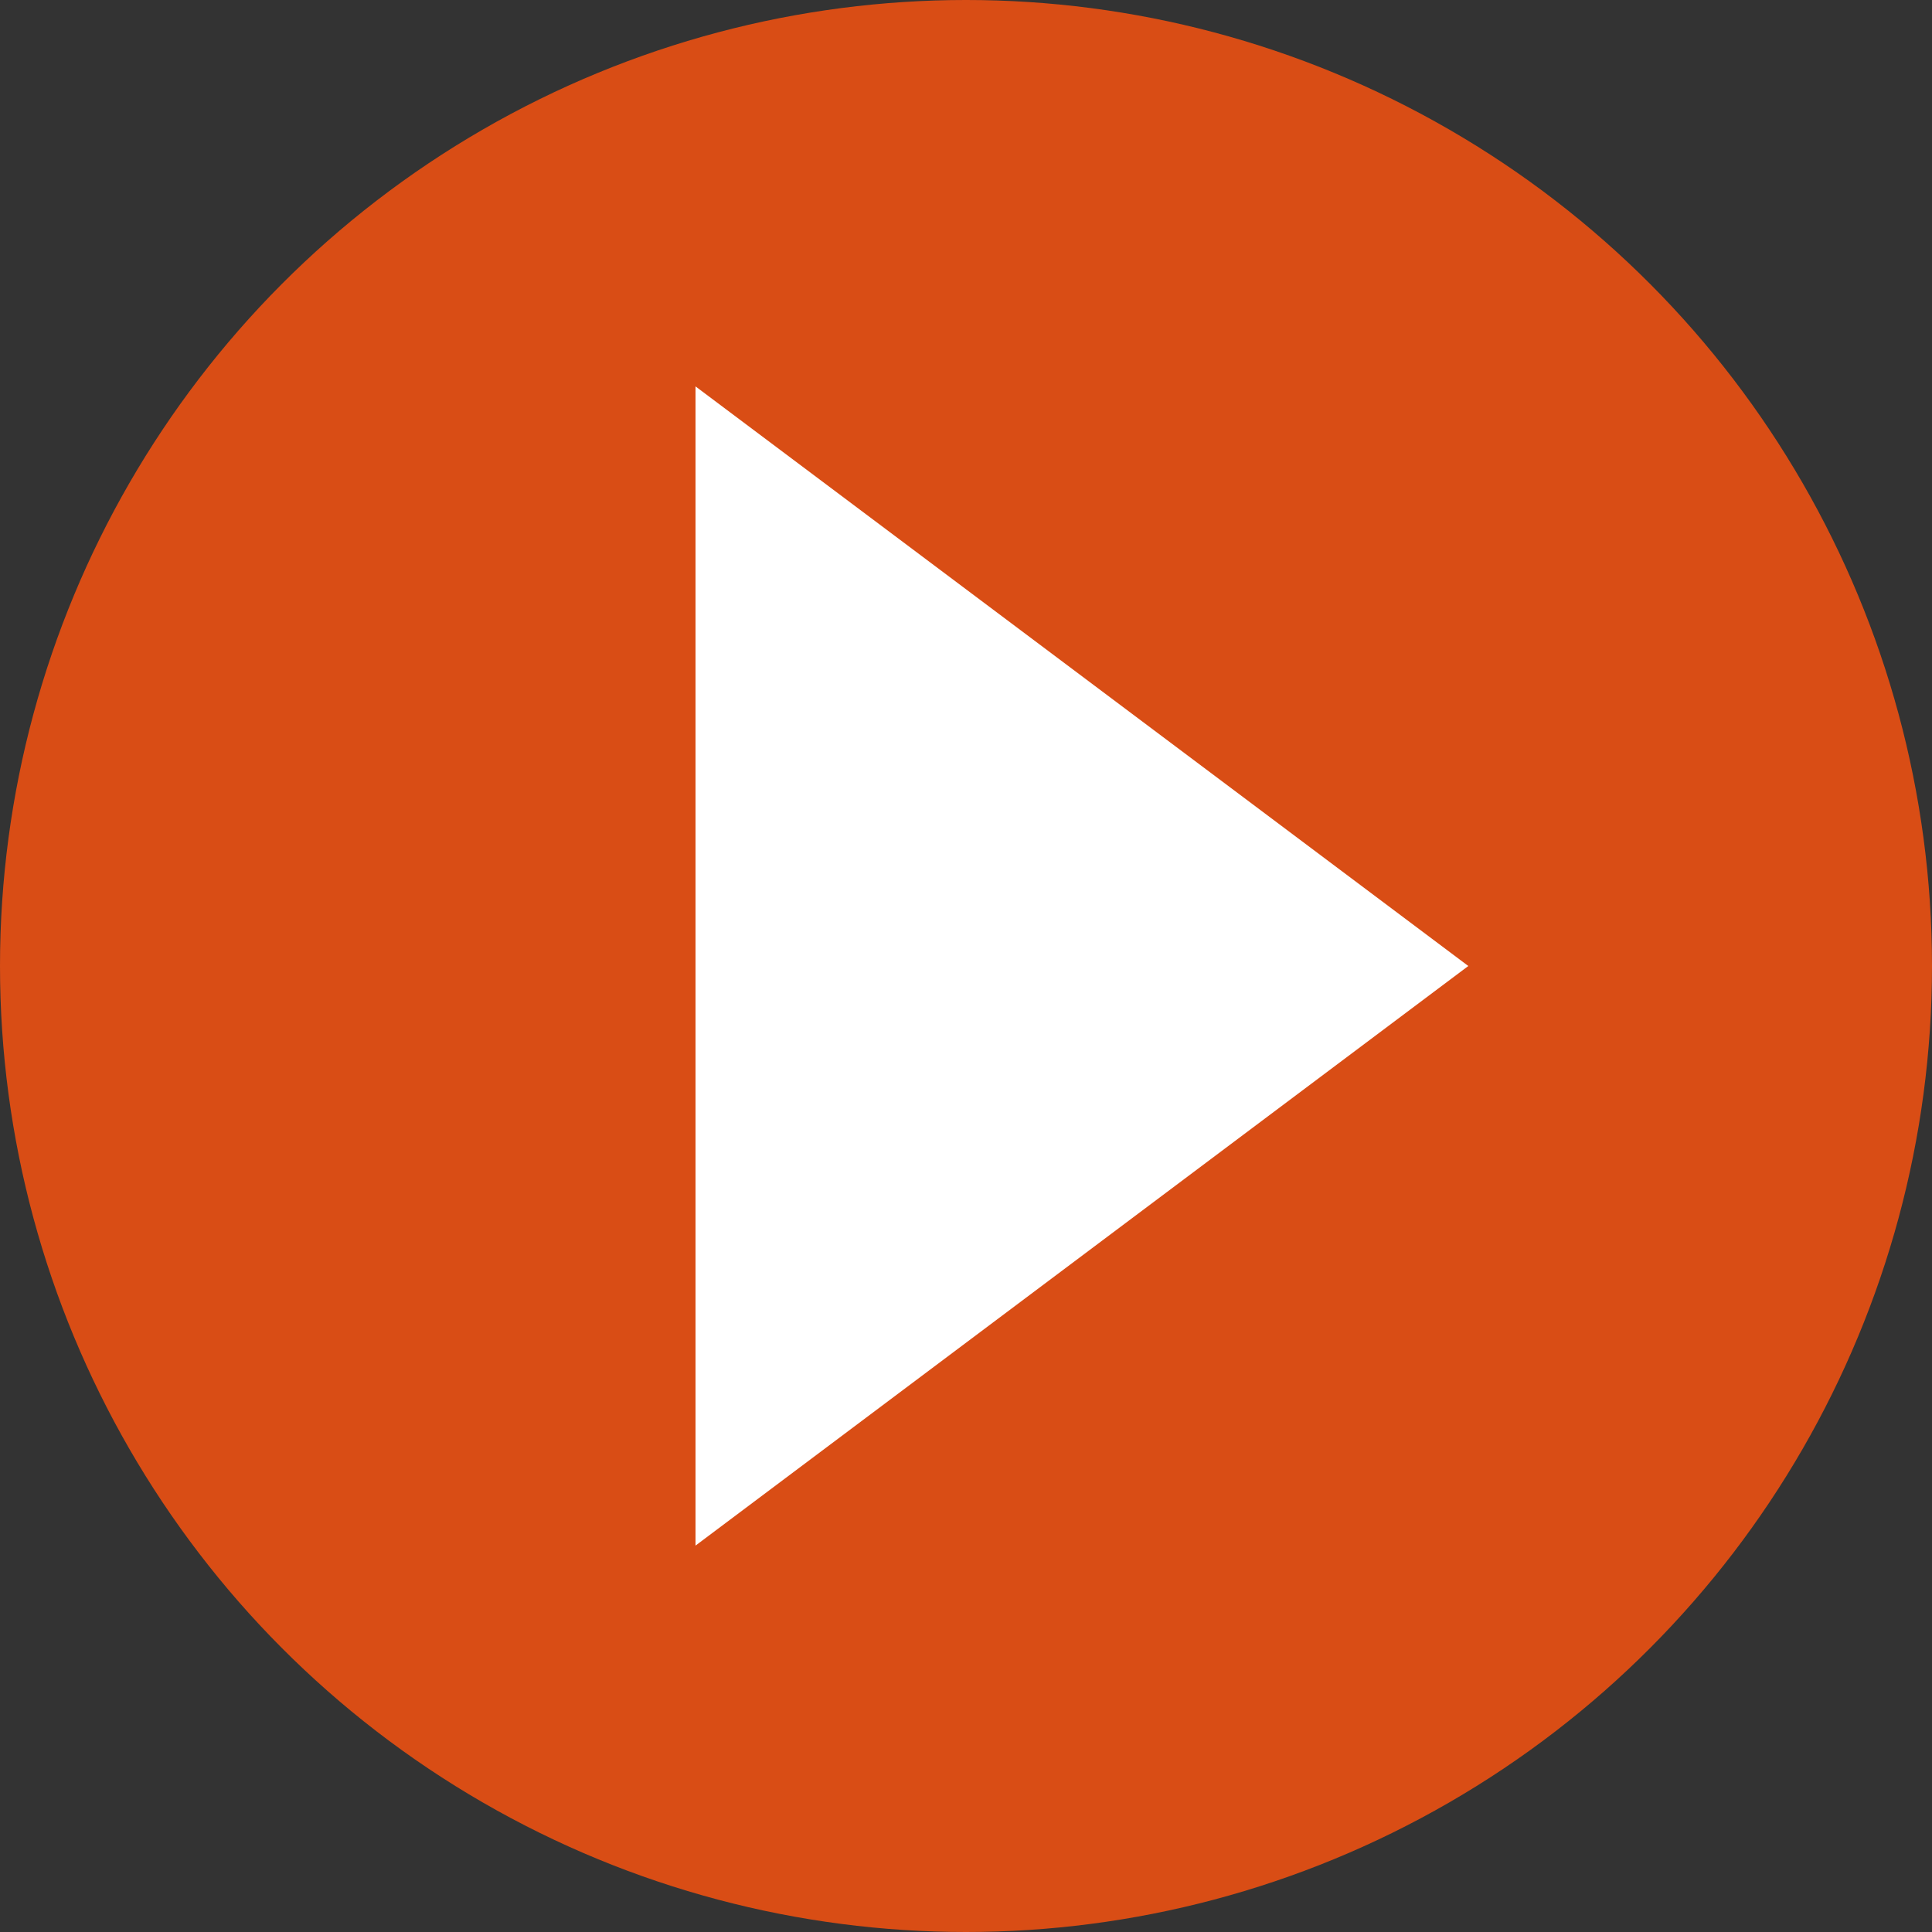
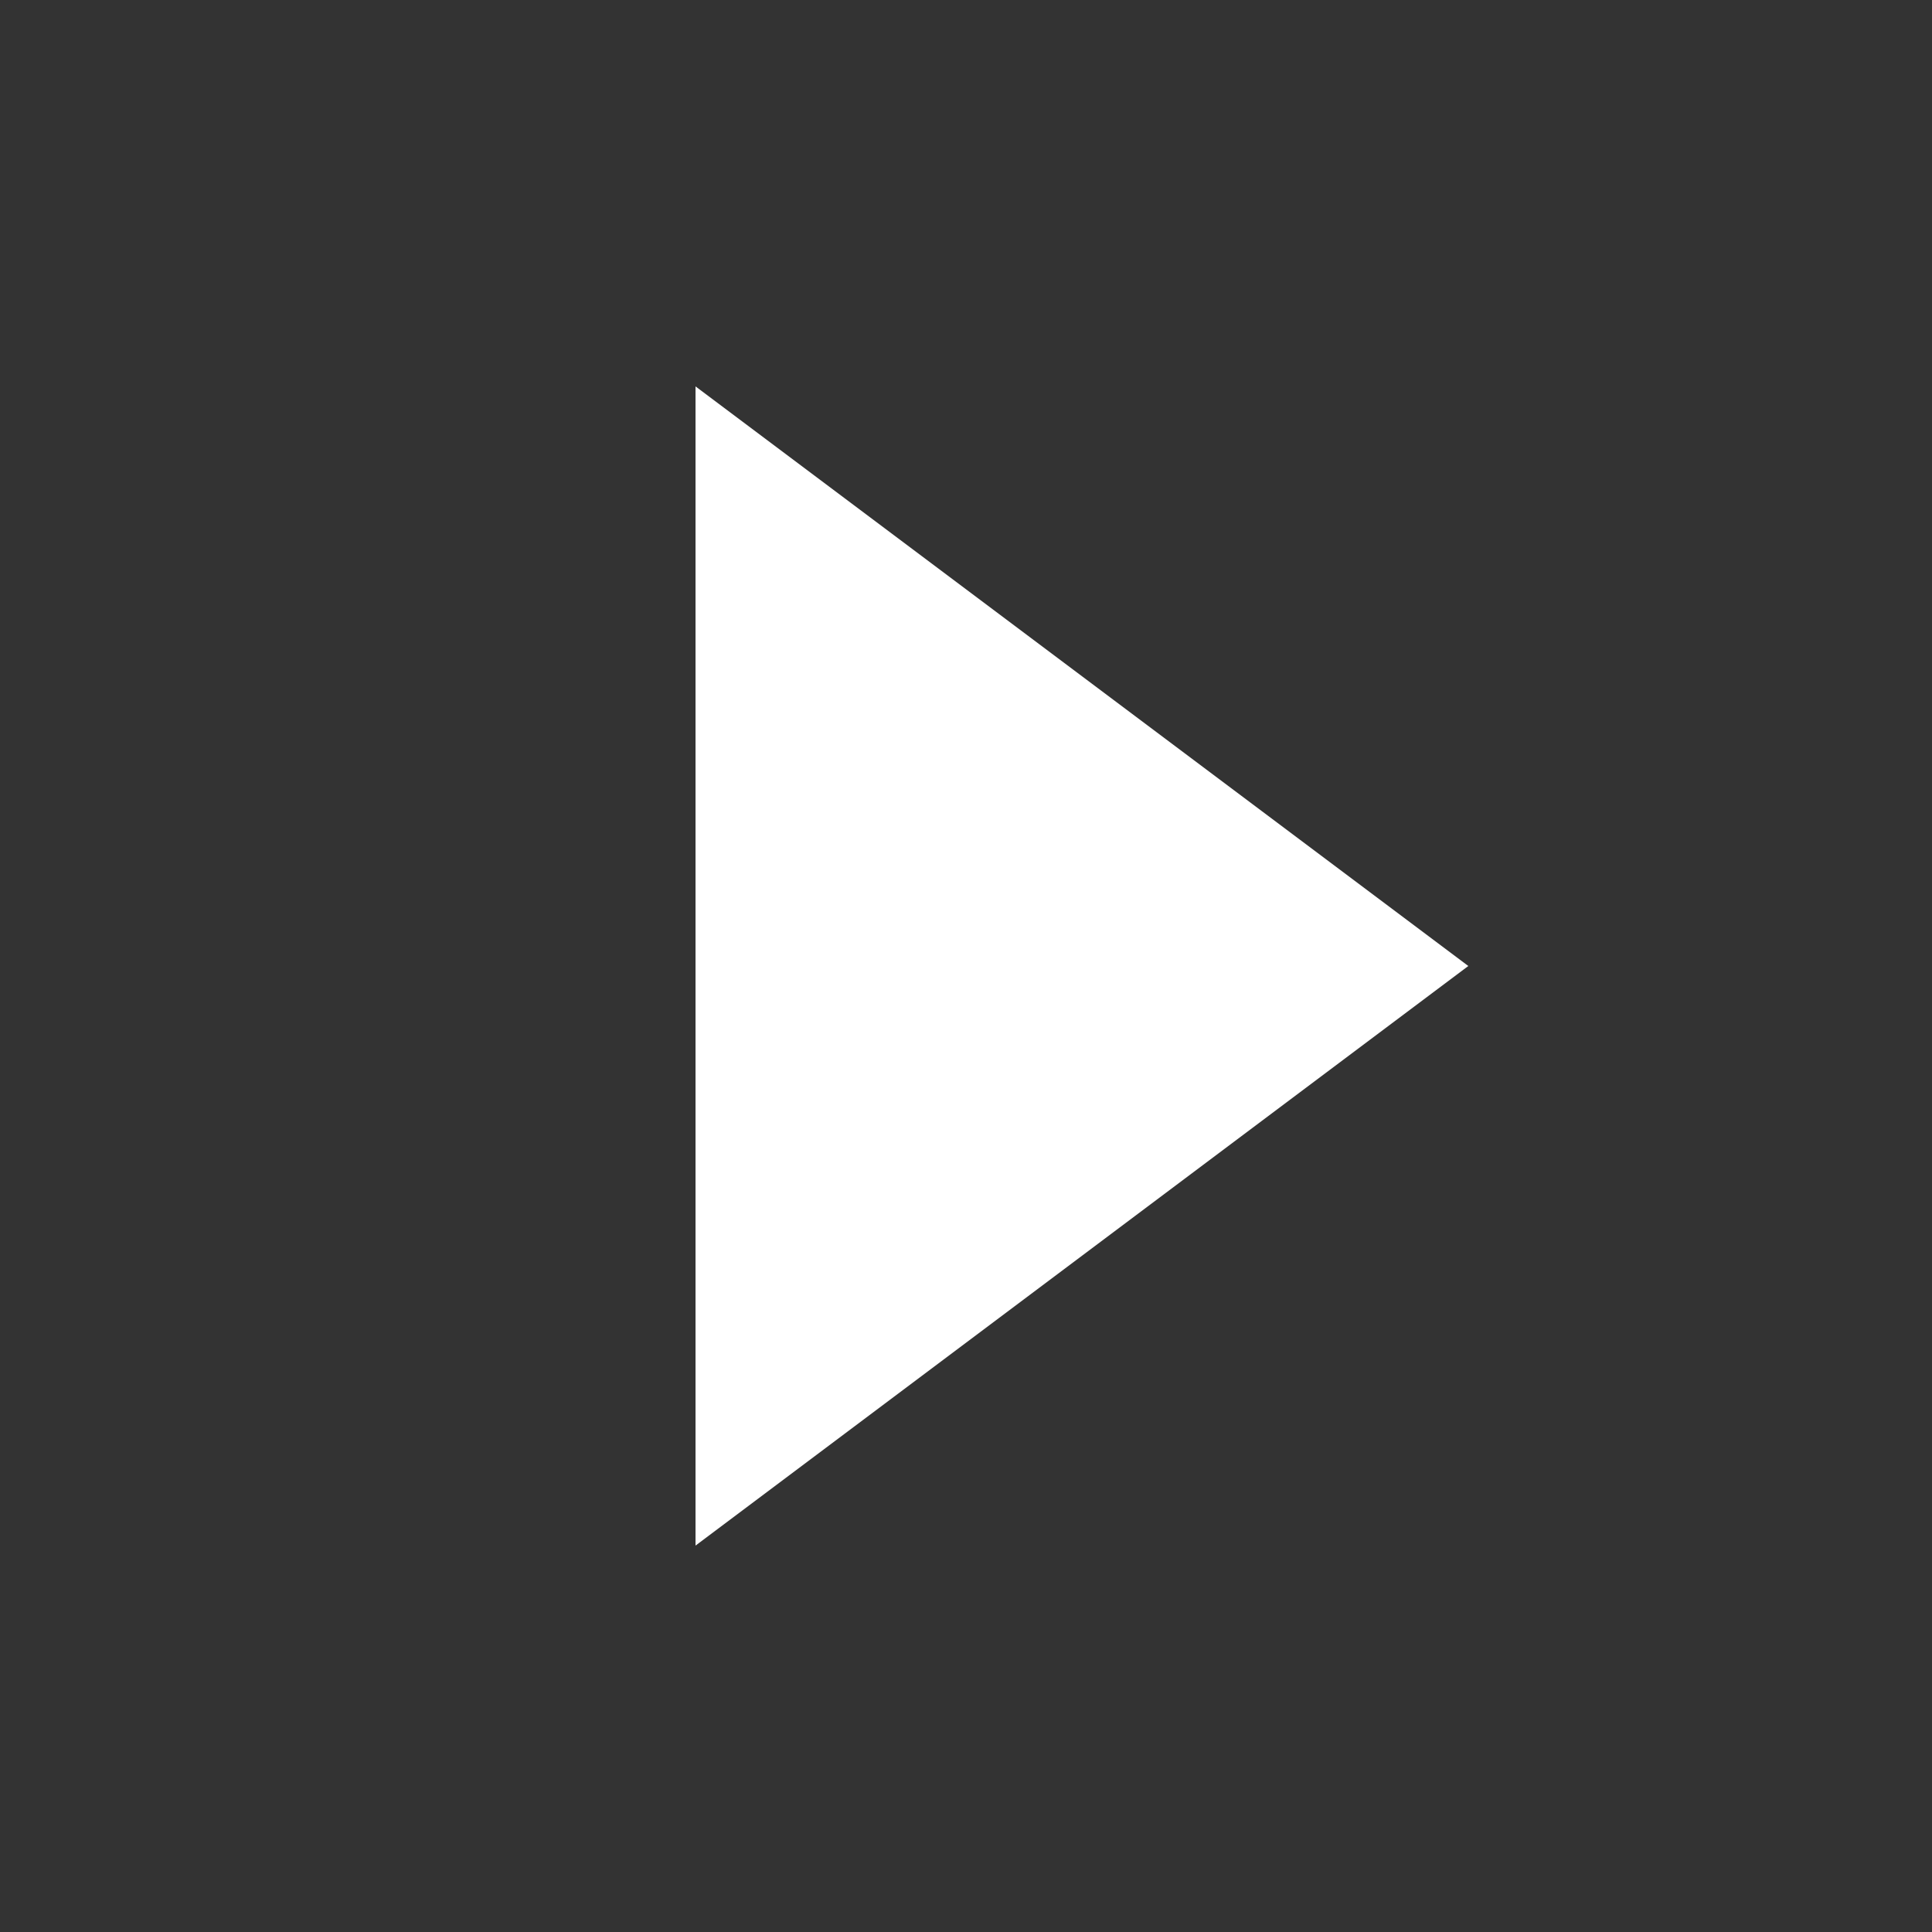
<svg xmlns="http://www.w3.org/2000/svg" width="50" height="50" viewBox="0 0 50 50">
  <rect x="0" y="0" width="50" height="50" fill="#333333" stroke="none" />
-   <circle id="Ellipse_1" data-name="Ellipse 1" cx="25" cy="25" r="25" fill="#d94d15" />
-   <path id="Polygon_1" data-name="Polygon 1" d="M15,0,30,20H0Z" transform="translate(38 10) rotate(90)" fill="#fff" />
+   <path id="Polygon_1" data-name="Polygon 1" d="M15,0,30,20H0" transform="translate(38 10) rotate(90)" fill="#fff" />
</svg>